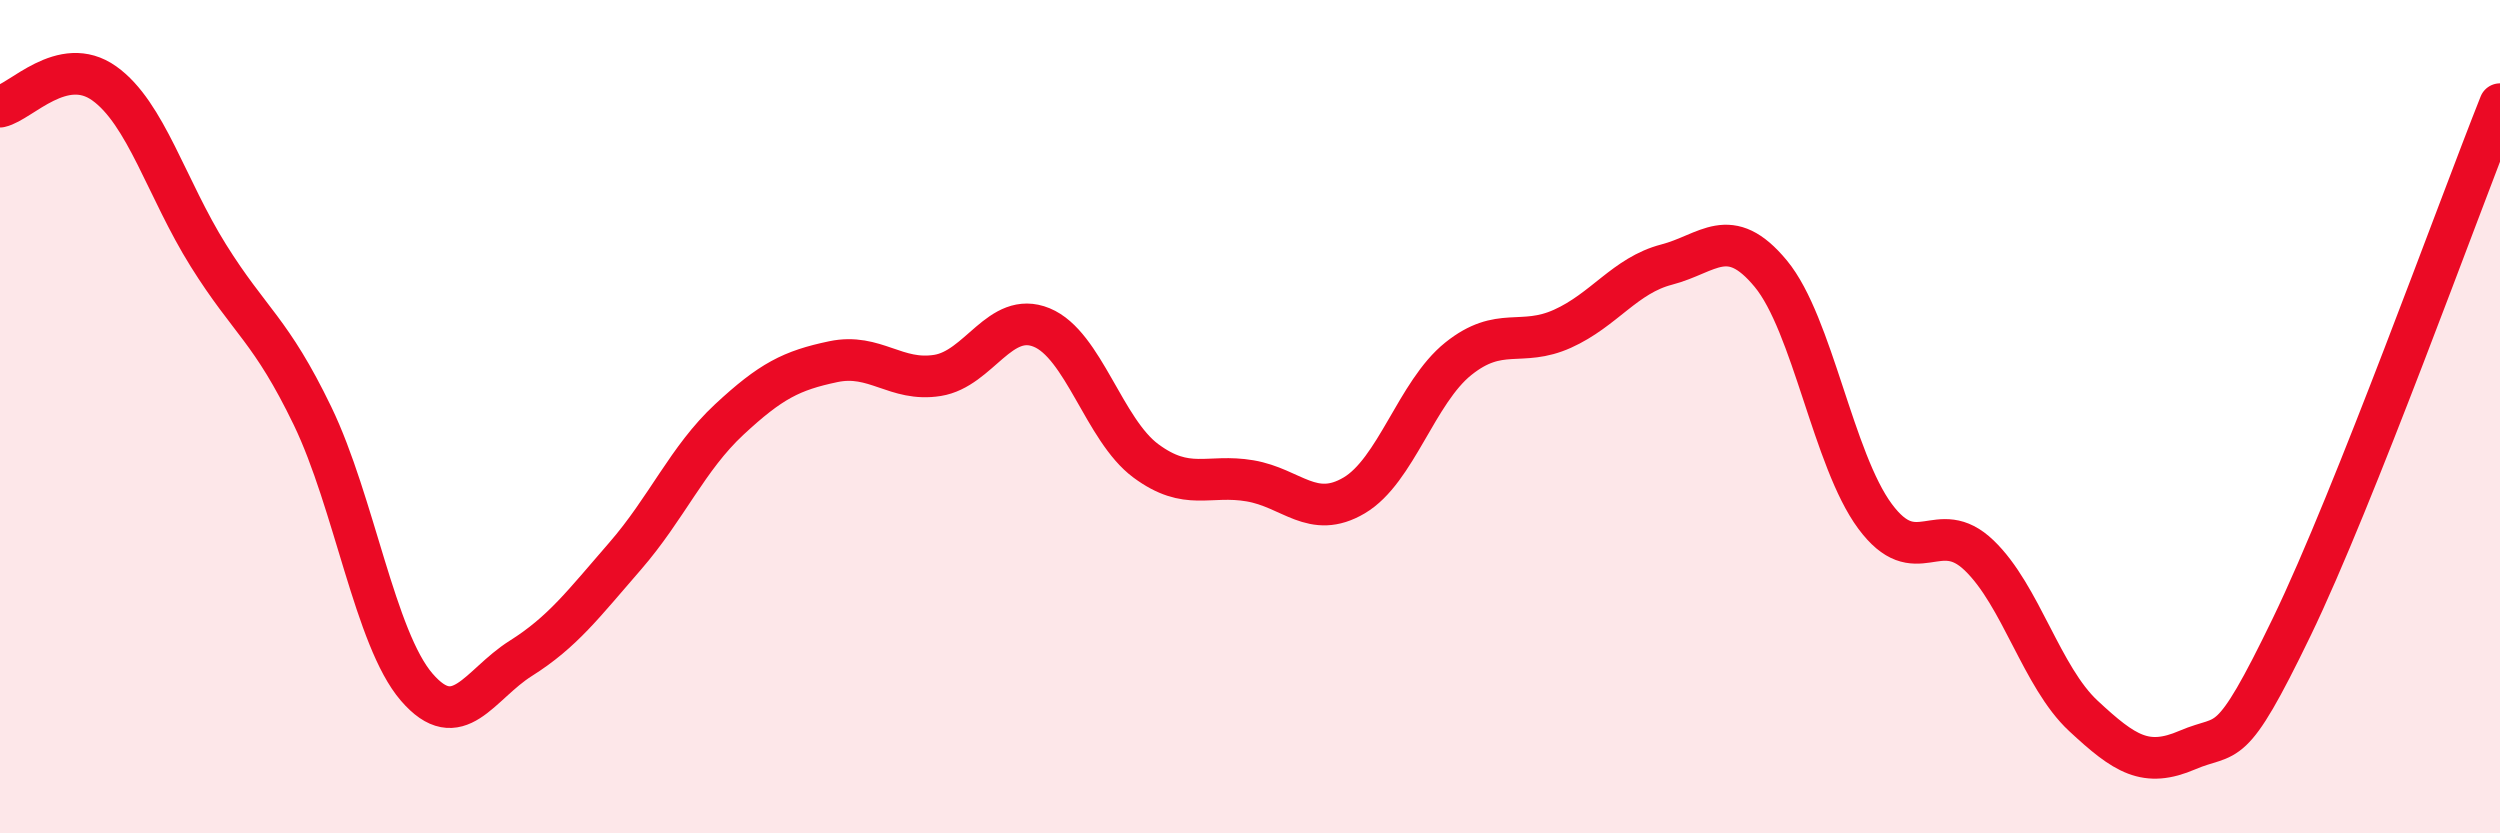
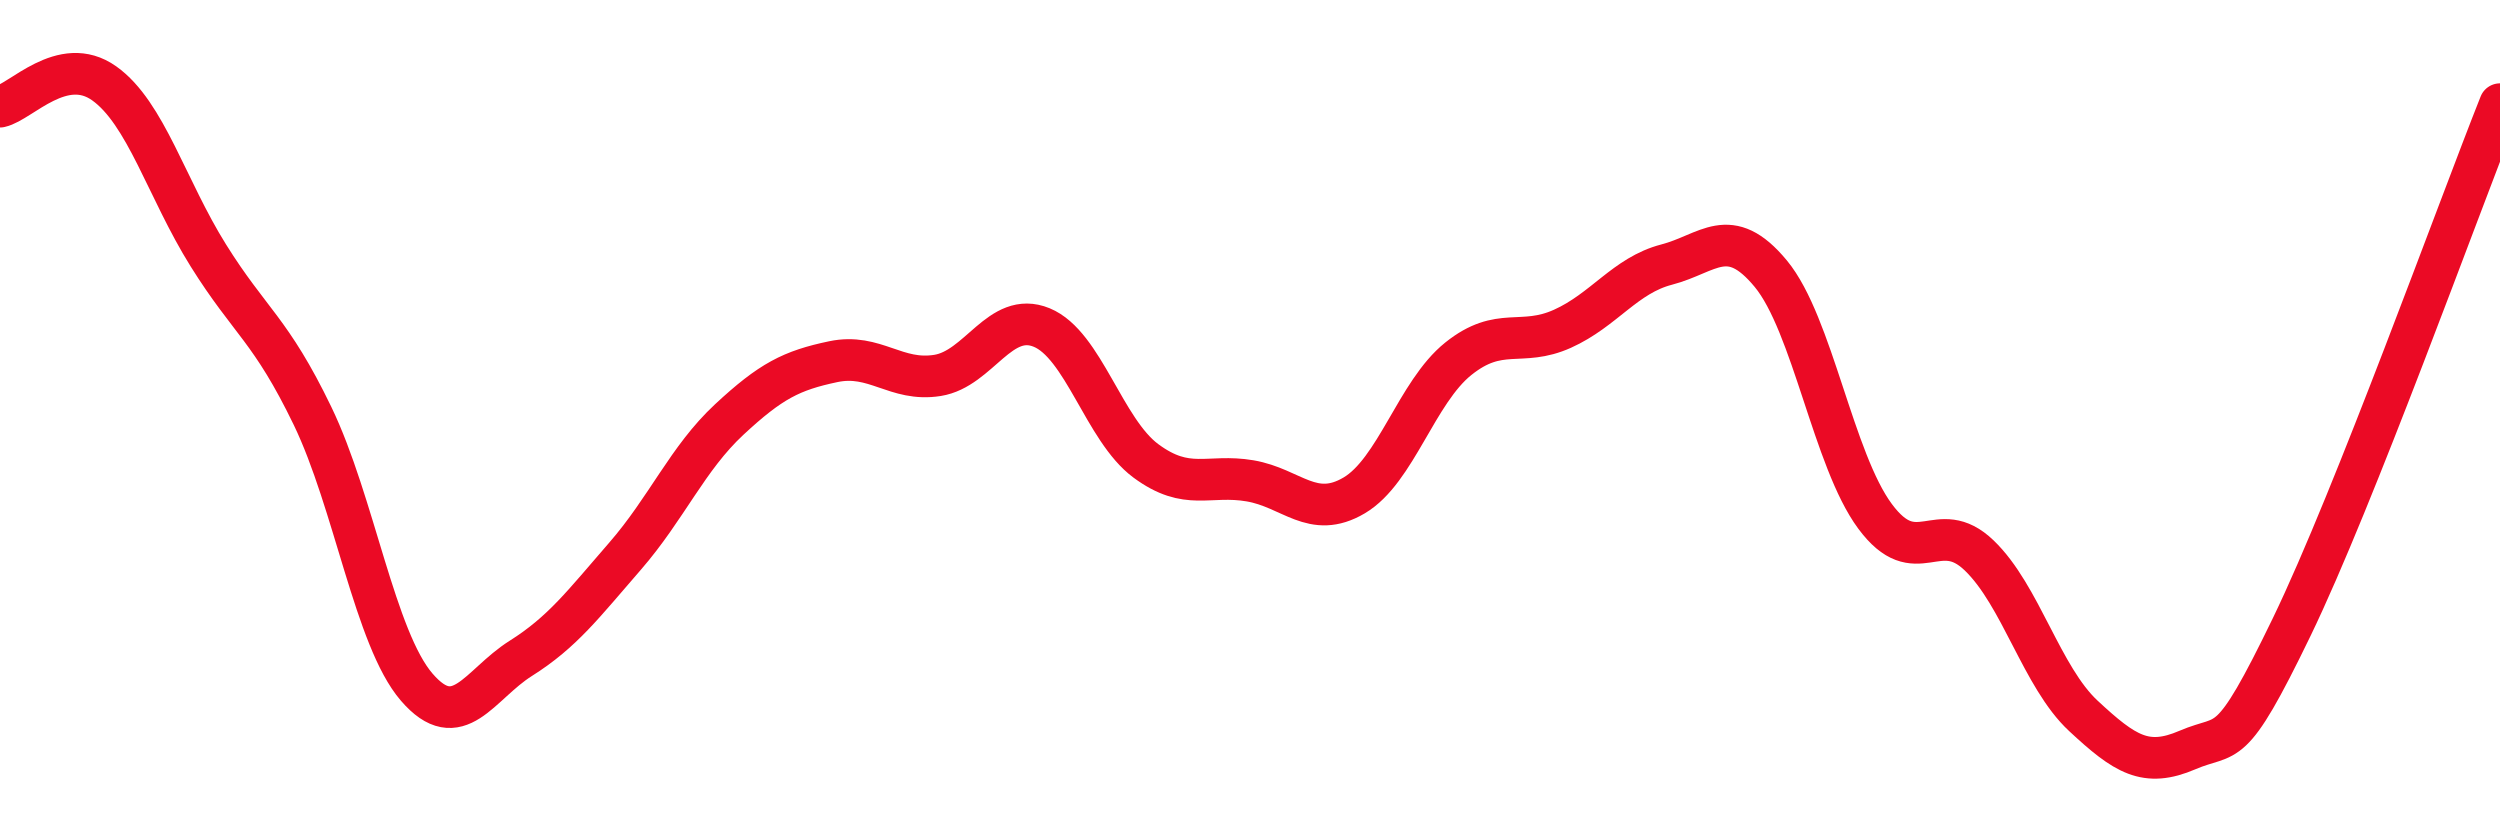
<svg xmlns="http://www.w3.org/2000/svg" width="60" height="20" viewBox="0 0 60 20">
-   <path d="M 0,2.56 C 0.5,2.45 1.5,1.29 2.5,2 C 3.5,2.71 4,4.53 5,6.13 C 6,7.73 6.5,7.91 7.5,9.98 C 8.5,12.05 9,15.33 10,16.49 C 11,17.65 11.5,16.43 12.5,15.8 C 13.5,15.17 14,14.5 15,13.35 C 16,12.2 16.5,11 17.5,10.07 C 18.5,9.14 19,8.89 20,8.68 C 21,8.47 21.5,9.17 22.5,9.01 C 23.5,8.85 24,7.45 25,7.86 C 26,8.27 26.5,10.32 27.5,11.06 C 28.5,11.8 29,11.37 30,11.54 C 31,11.71 31.5,12.48 32.5,11.89 C 33.5,11.3 34,9.41 35,8.61 C 36,7.81 36.5,8.34 37.5,7.89 C 38.5,7.44 39,6.61 40,6.35 C 41,6.09 41.5,5.36 42.5,6.57 C 43.5,7.78 44,11.04 45,12.39 C 46,13.74 46.5,12.37 47.5,13.33 C 48.5,14.29 49,16.25 50,17.18 C 51,18.11 51.5,18.43 52.5,18 C 53.5,17.57 53.5,18.15 55,15.05 C 56.5,11.95 59,5.01 60,2.5L60 20L0 20Z" fill="#EB0A25" opacity="0.1" stroke-linecap="round" stroke-linejoin="round" />
  <path d="M 0,2.56 C 0.5,2.45 1.5,1.29 2.5,2 C 3.5,2.71 4,4.53 5,6.13 C 6,7.73 6.5,7.91 7.5,9.98 C 8.5,12.05 9,15.33 10,16.49 C 11,17.65 11.5,16.43 12.5,15.8 C 13.5,15.17 14,14.5 15,13.35 C 16,12.2 16.5,11 17.5,10.07 C 18.5,9.14 19,8.89 20,8.68 C 21,8.47 21.5,9.17 22.5,9.01 C 23.5,8.85 24,7.45 25,7.86 C 26,8.27 26.5,10.32 27.5,11.06 C 28.5,11.8 29,11.37 30,11.54 C 31,11.71 31.5,12.48 32.5,11.89 C 33.5,11.3 34,9.41 35,8.61 C 36,7.81 36.5,8.34 37.5,7.89 C 38.5,7.44 39,6.61 40,6.35 C 41,6.09 41.5,5.36 42.5,6.57 C 43.5,7.78 44,11.04 45,12.39 C 46,13.74 46.5,12.37 47.5,13.33 C 48.5,14.29 49,16.25 50,17.18 C 51,18.11 51.5,18.43 52.5,18 C 53.5,17.57 53.5,18.15 55,15.05 C 56.5,11.95 59,5.01 60,2.5" stroke="#EB0A25" stroke-width="1" fill="none" stroke-linecap="round" stroke-linejoin="round" />
</svg>